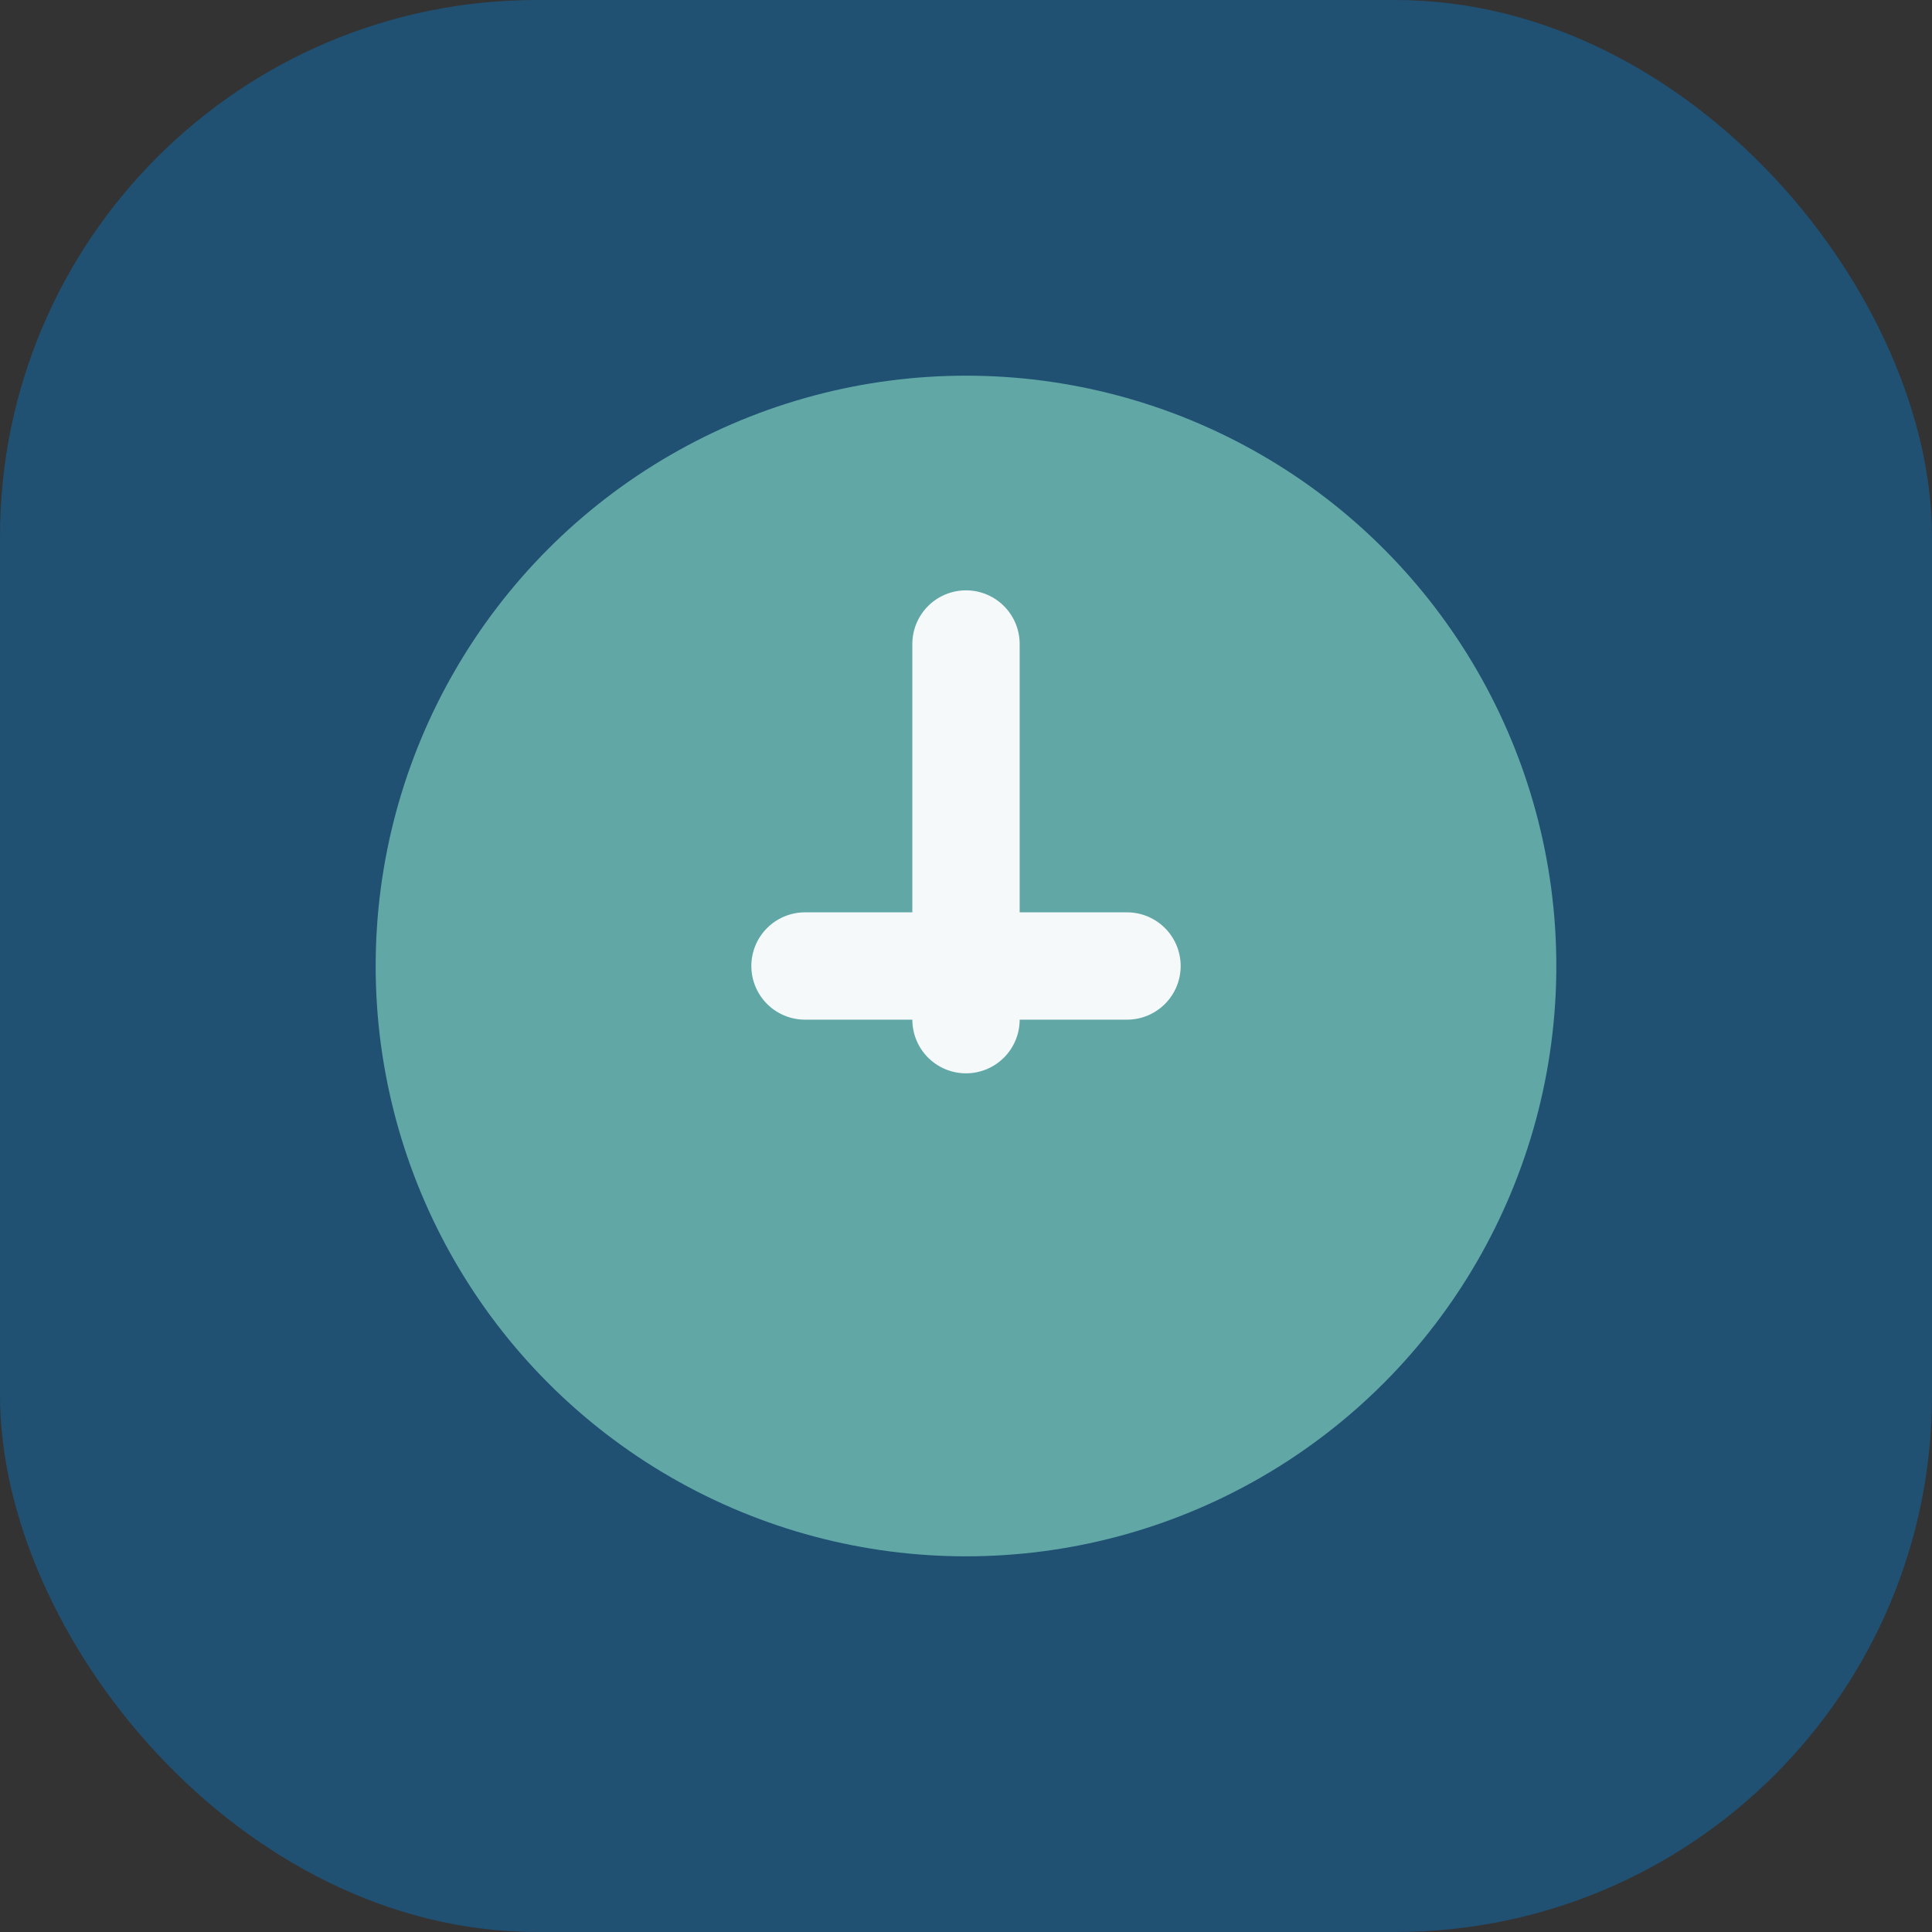
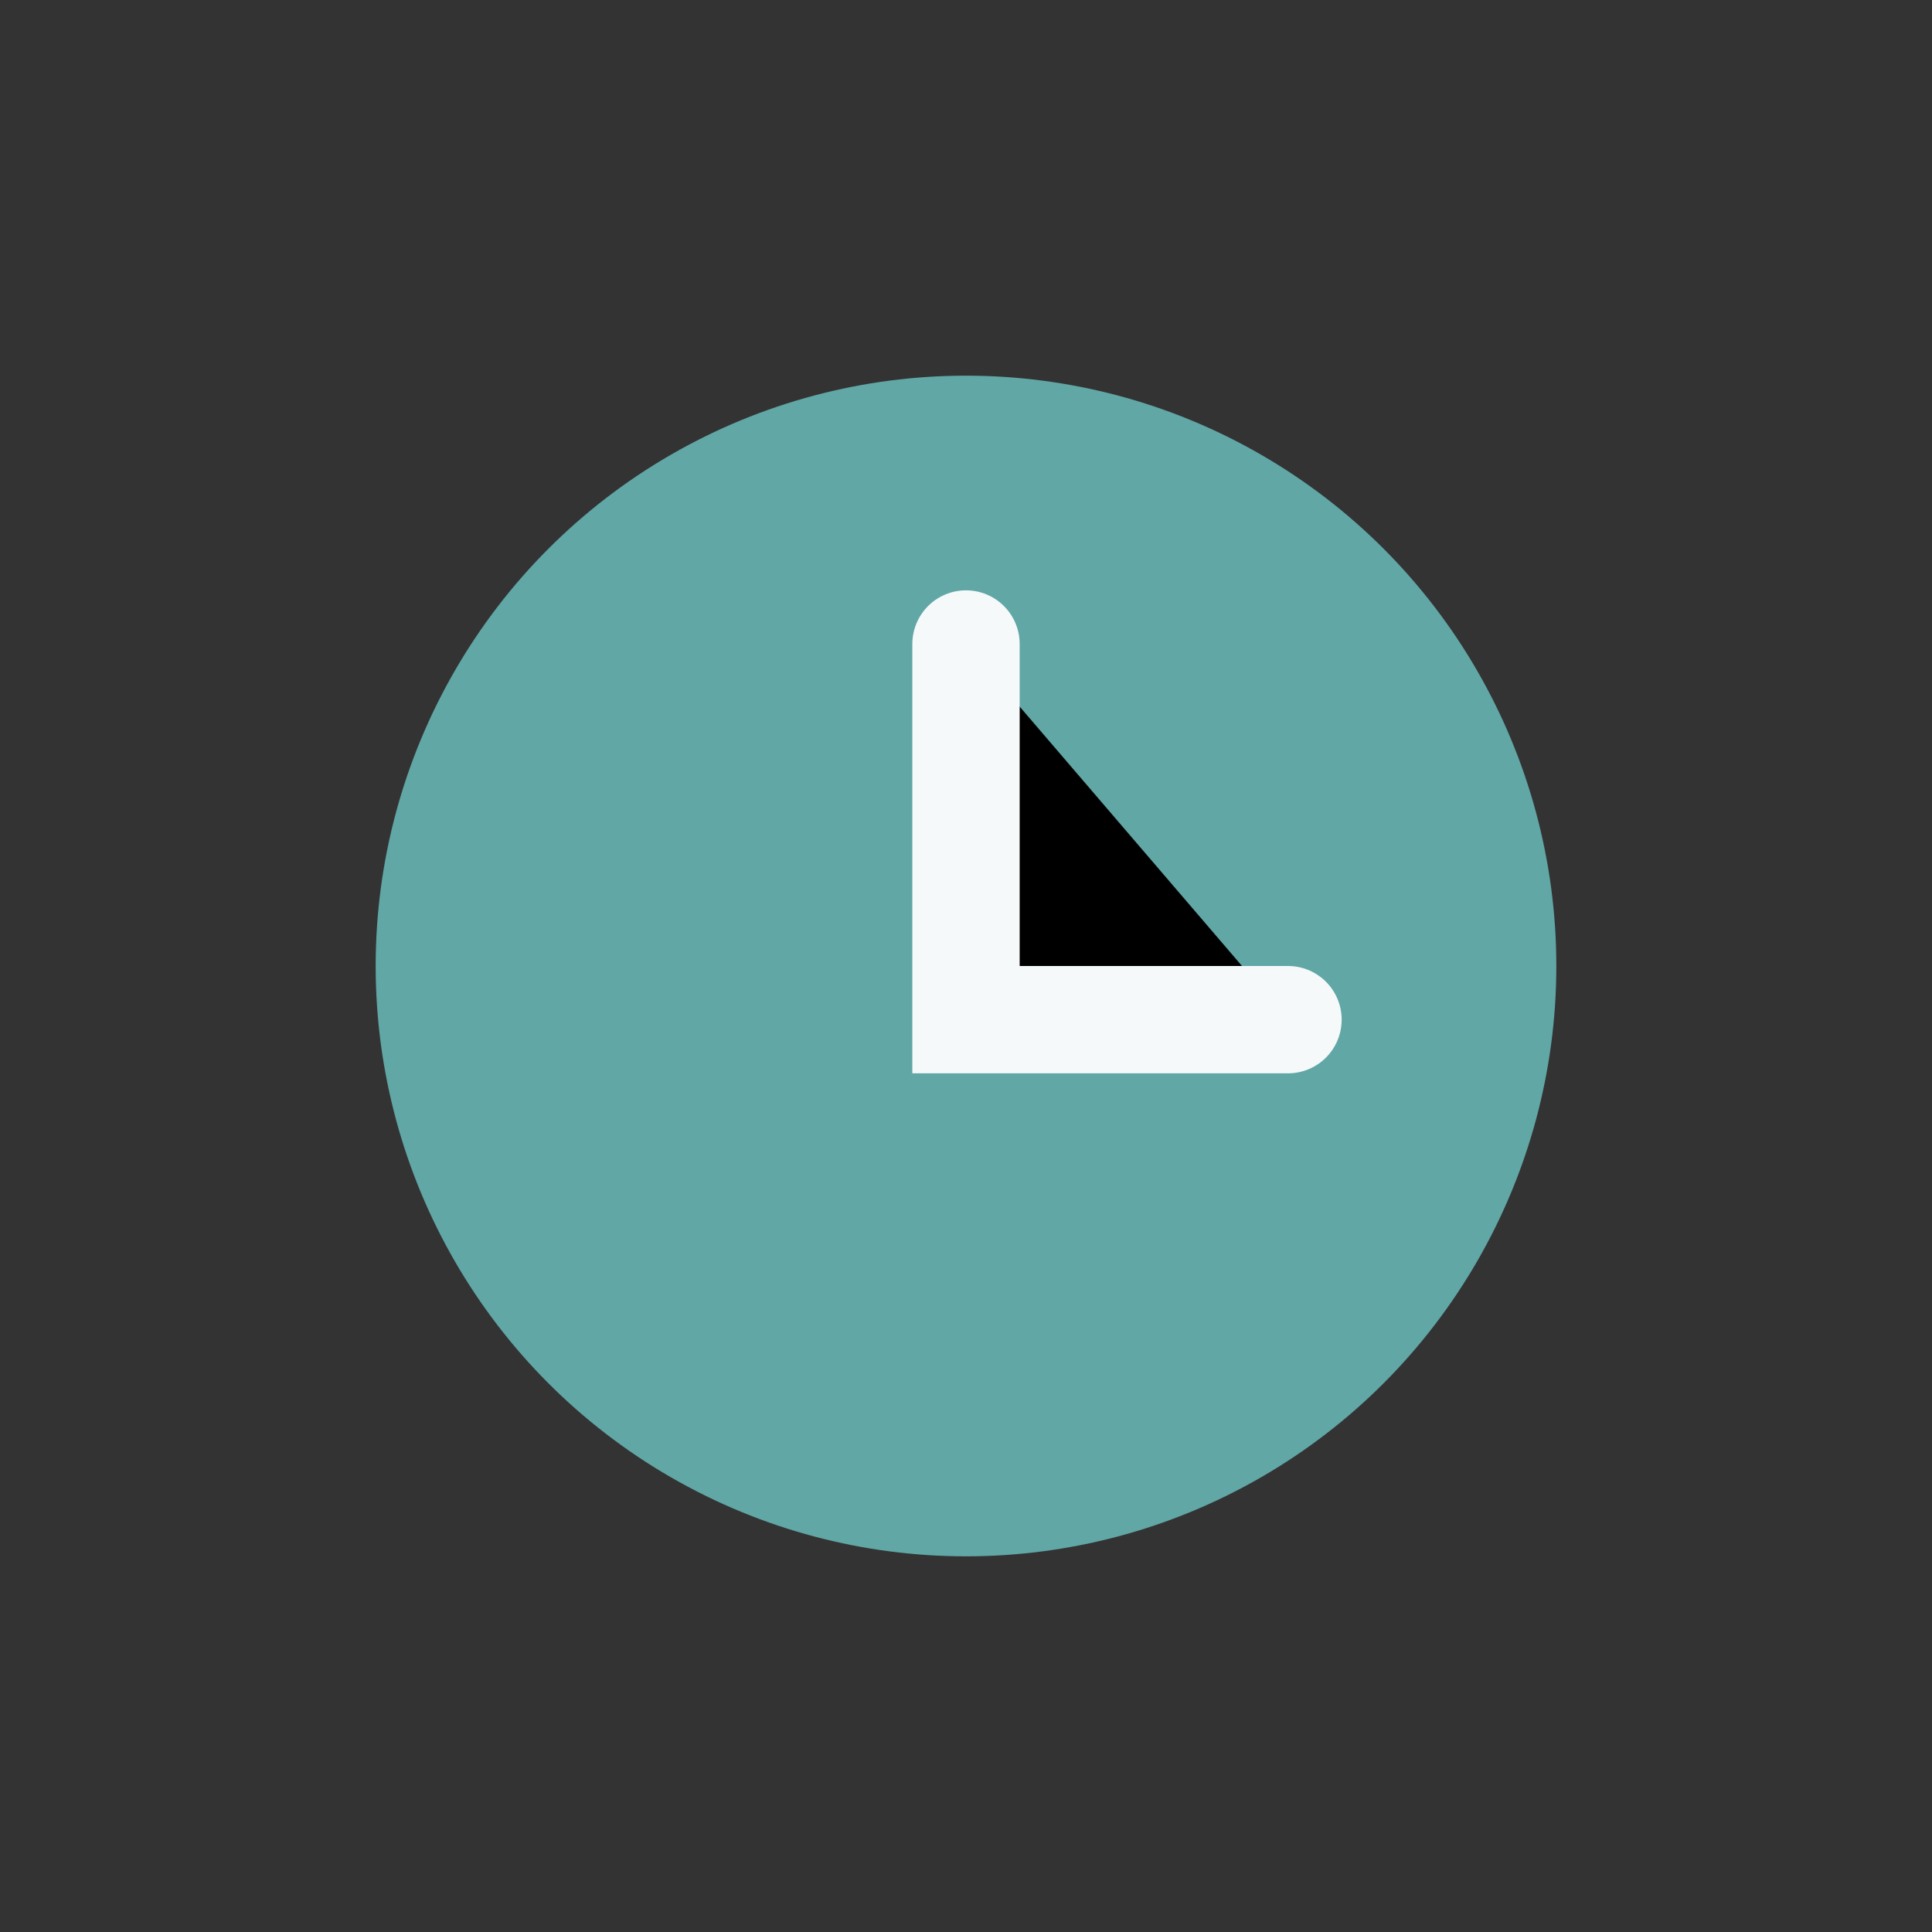
<svg xmlns="http://www.w3.org/2000/svg" width="36" height="36" viewBox="0 0 36 36">
  <rect x="0" y="0" width="36" height="36" fill="#333333" stroke="none" />
-   <rect width="36" height="36" rx="10" fill="#205072" />
  <circle cx="18" cy="18" r="11" fill="#60A7A6" />
-   <path d="M18 12v7M15 18h6" stroke="#F5F9FA" stroke-width="2" stroke-linecap="round" />
+   <path d="M18 12v7h6" stroke="#F5F9FA" stroke-width="2" stroke-linecap="round" />
</svg>